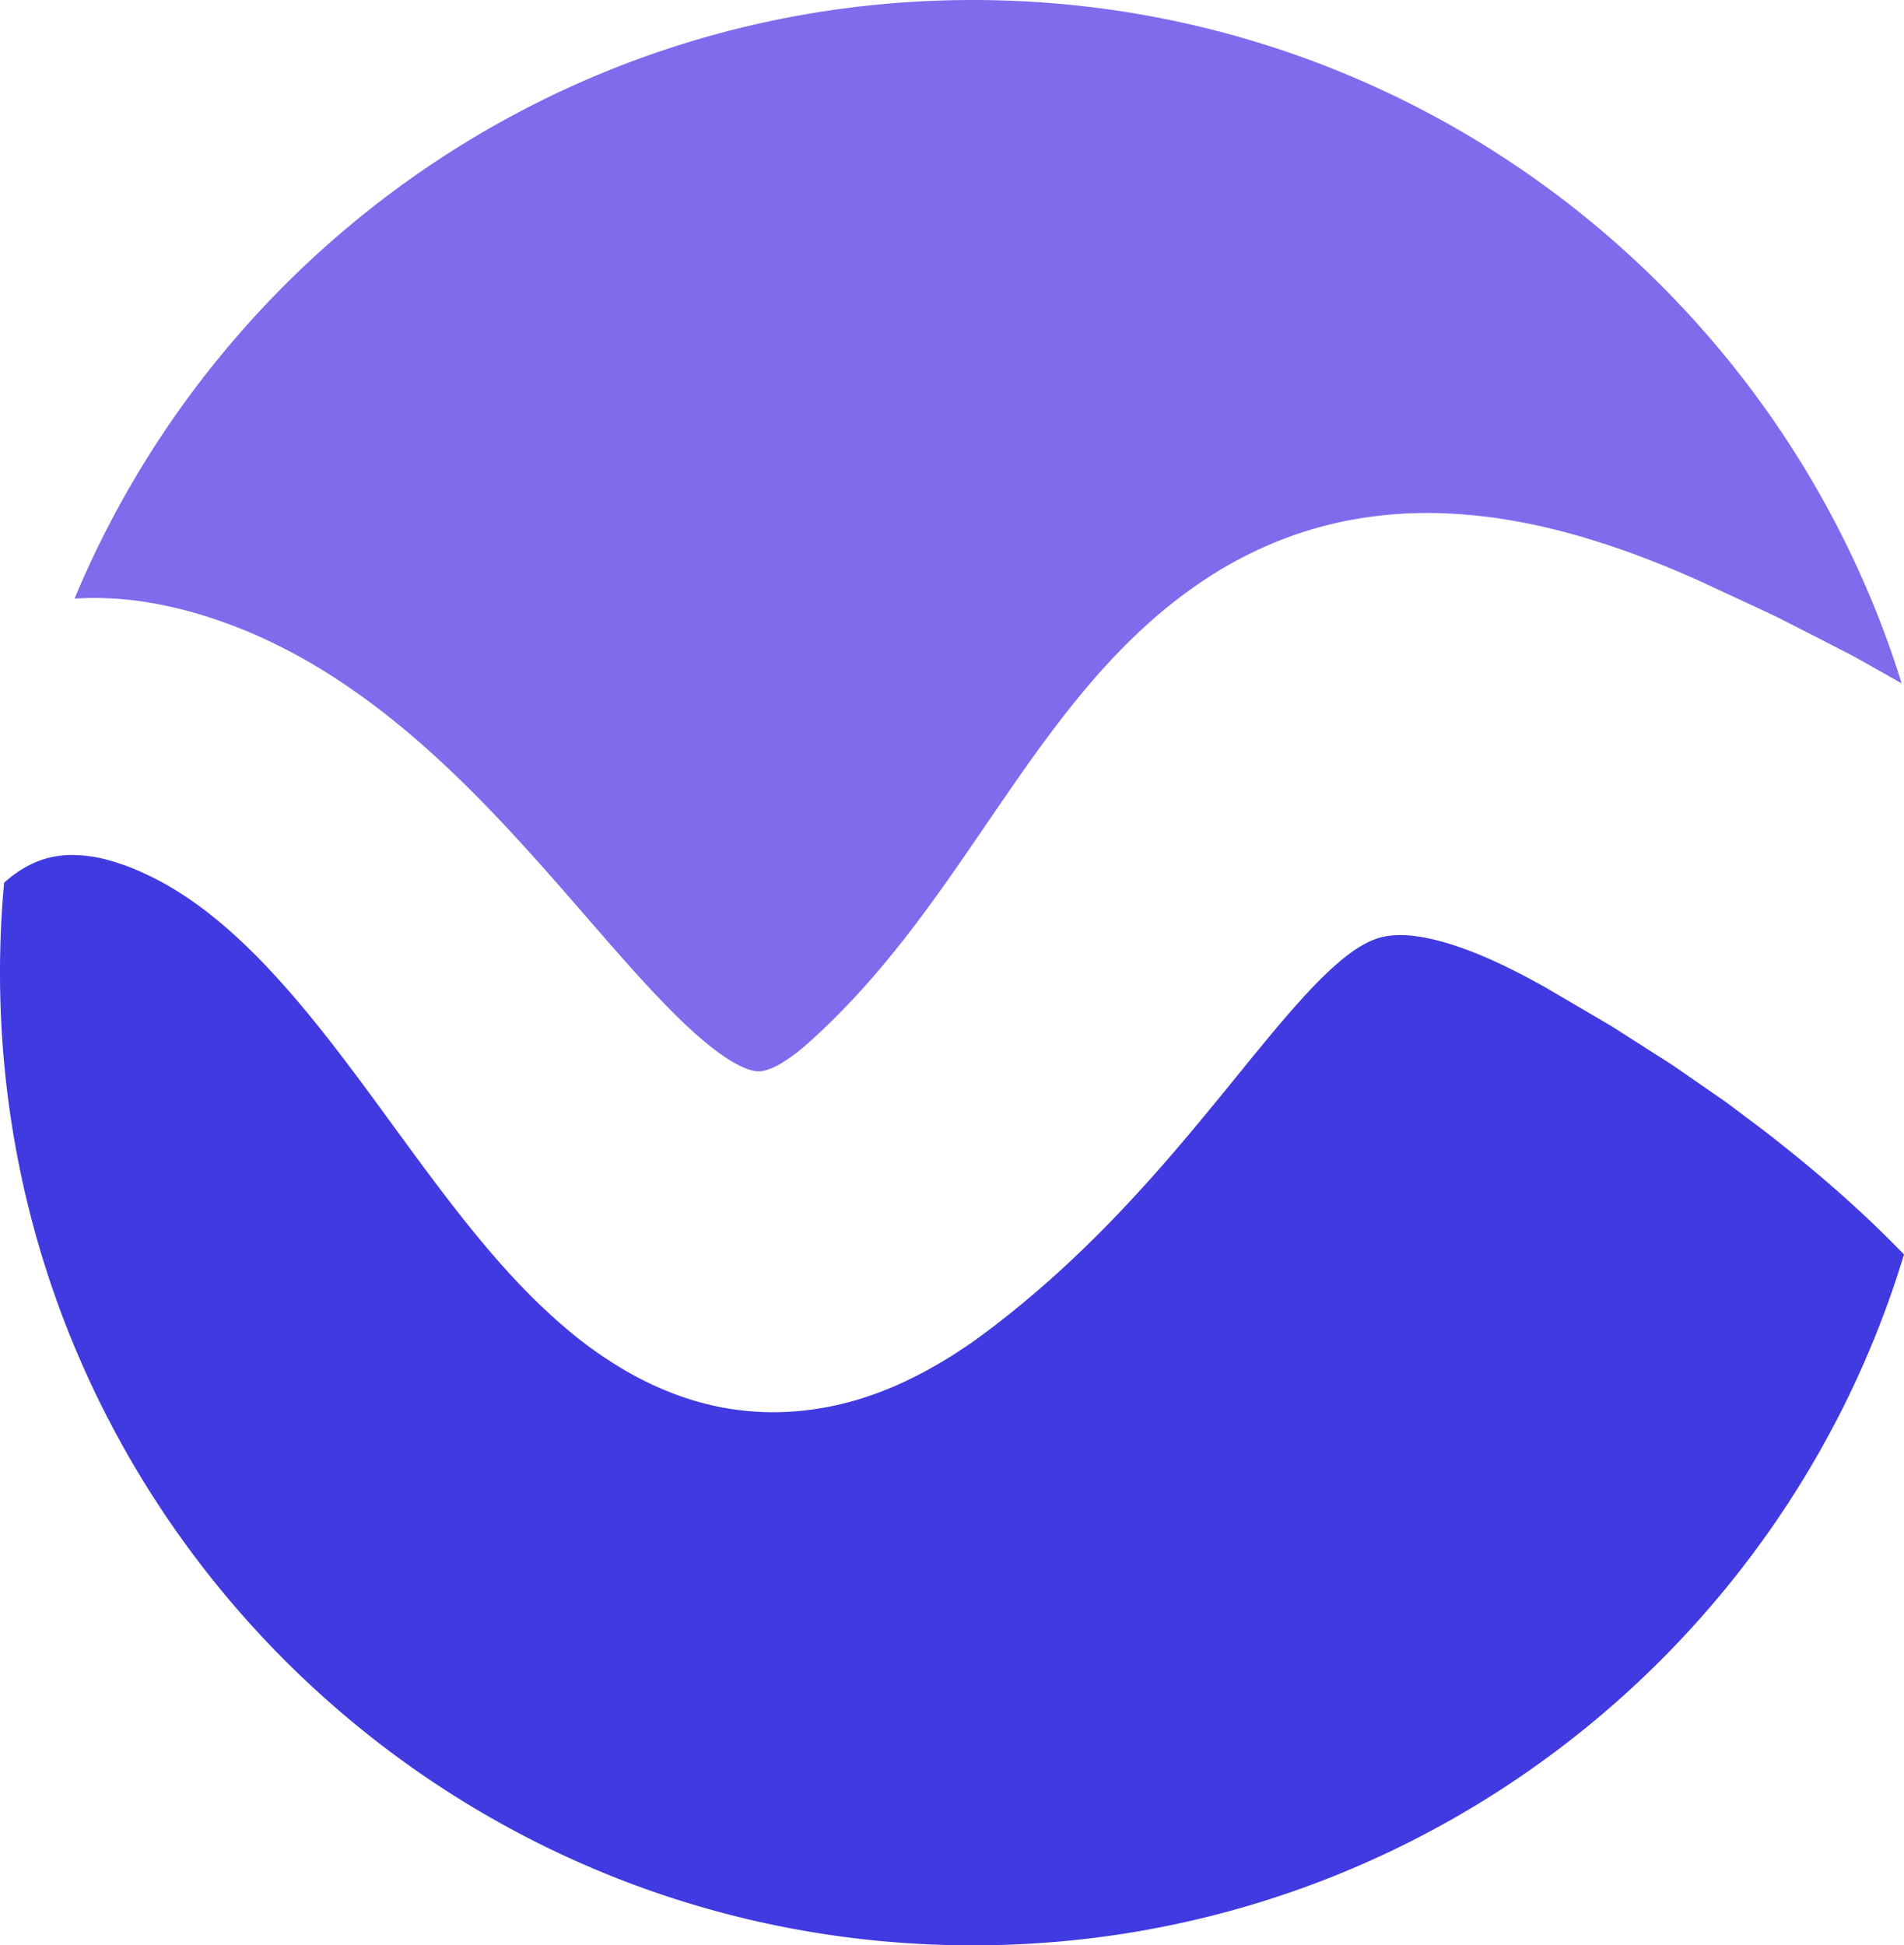
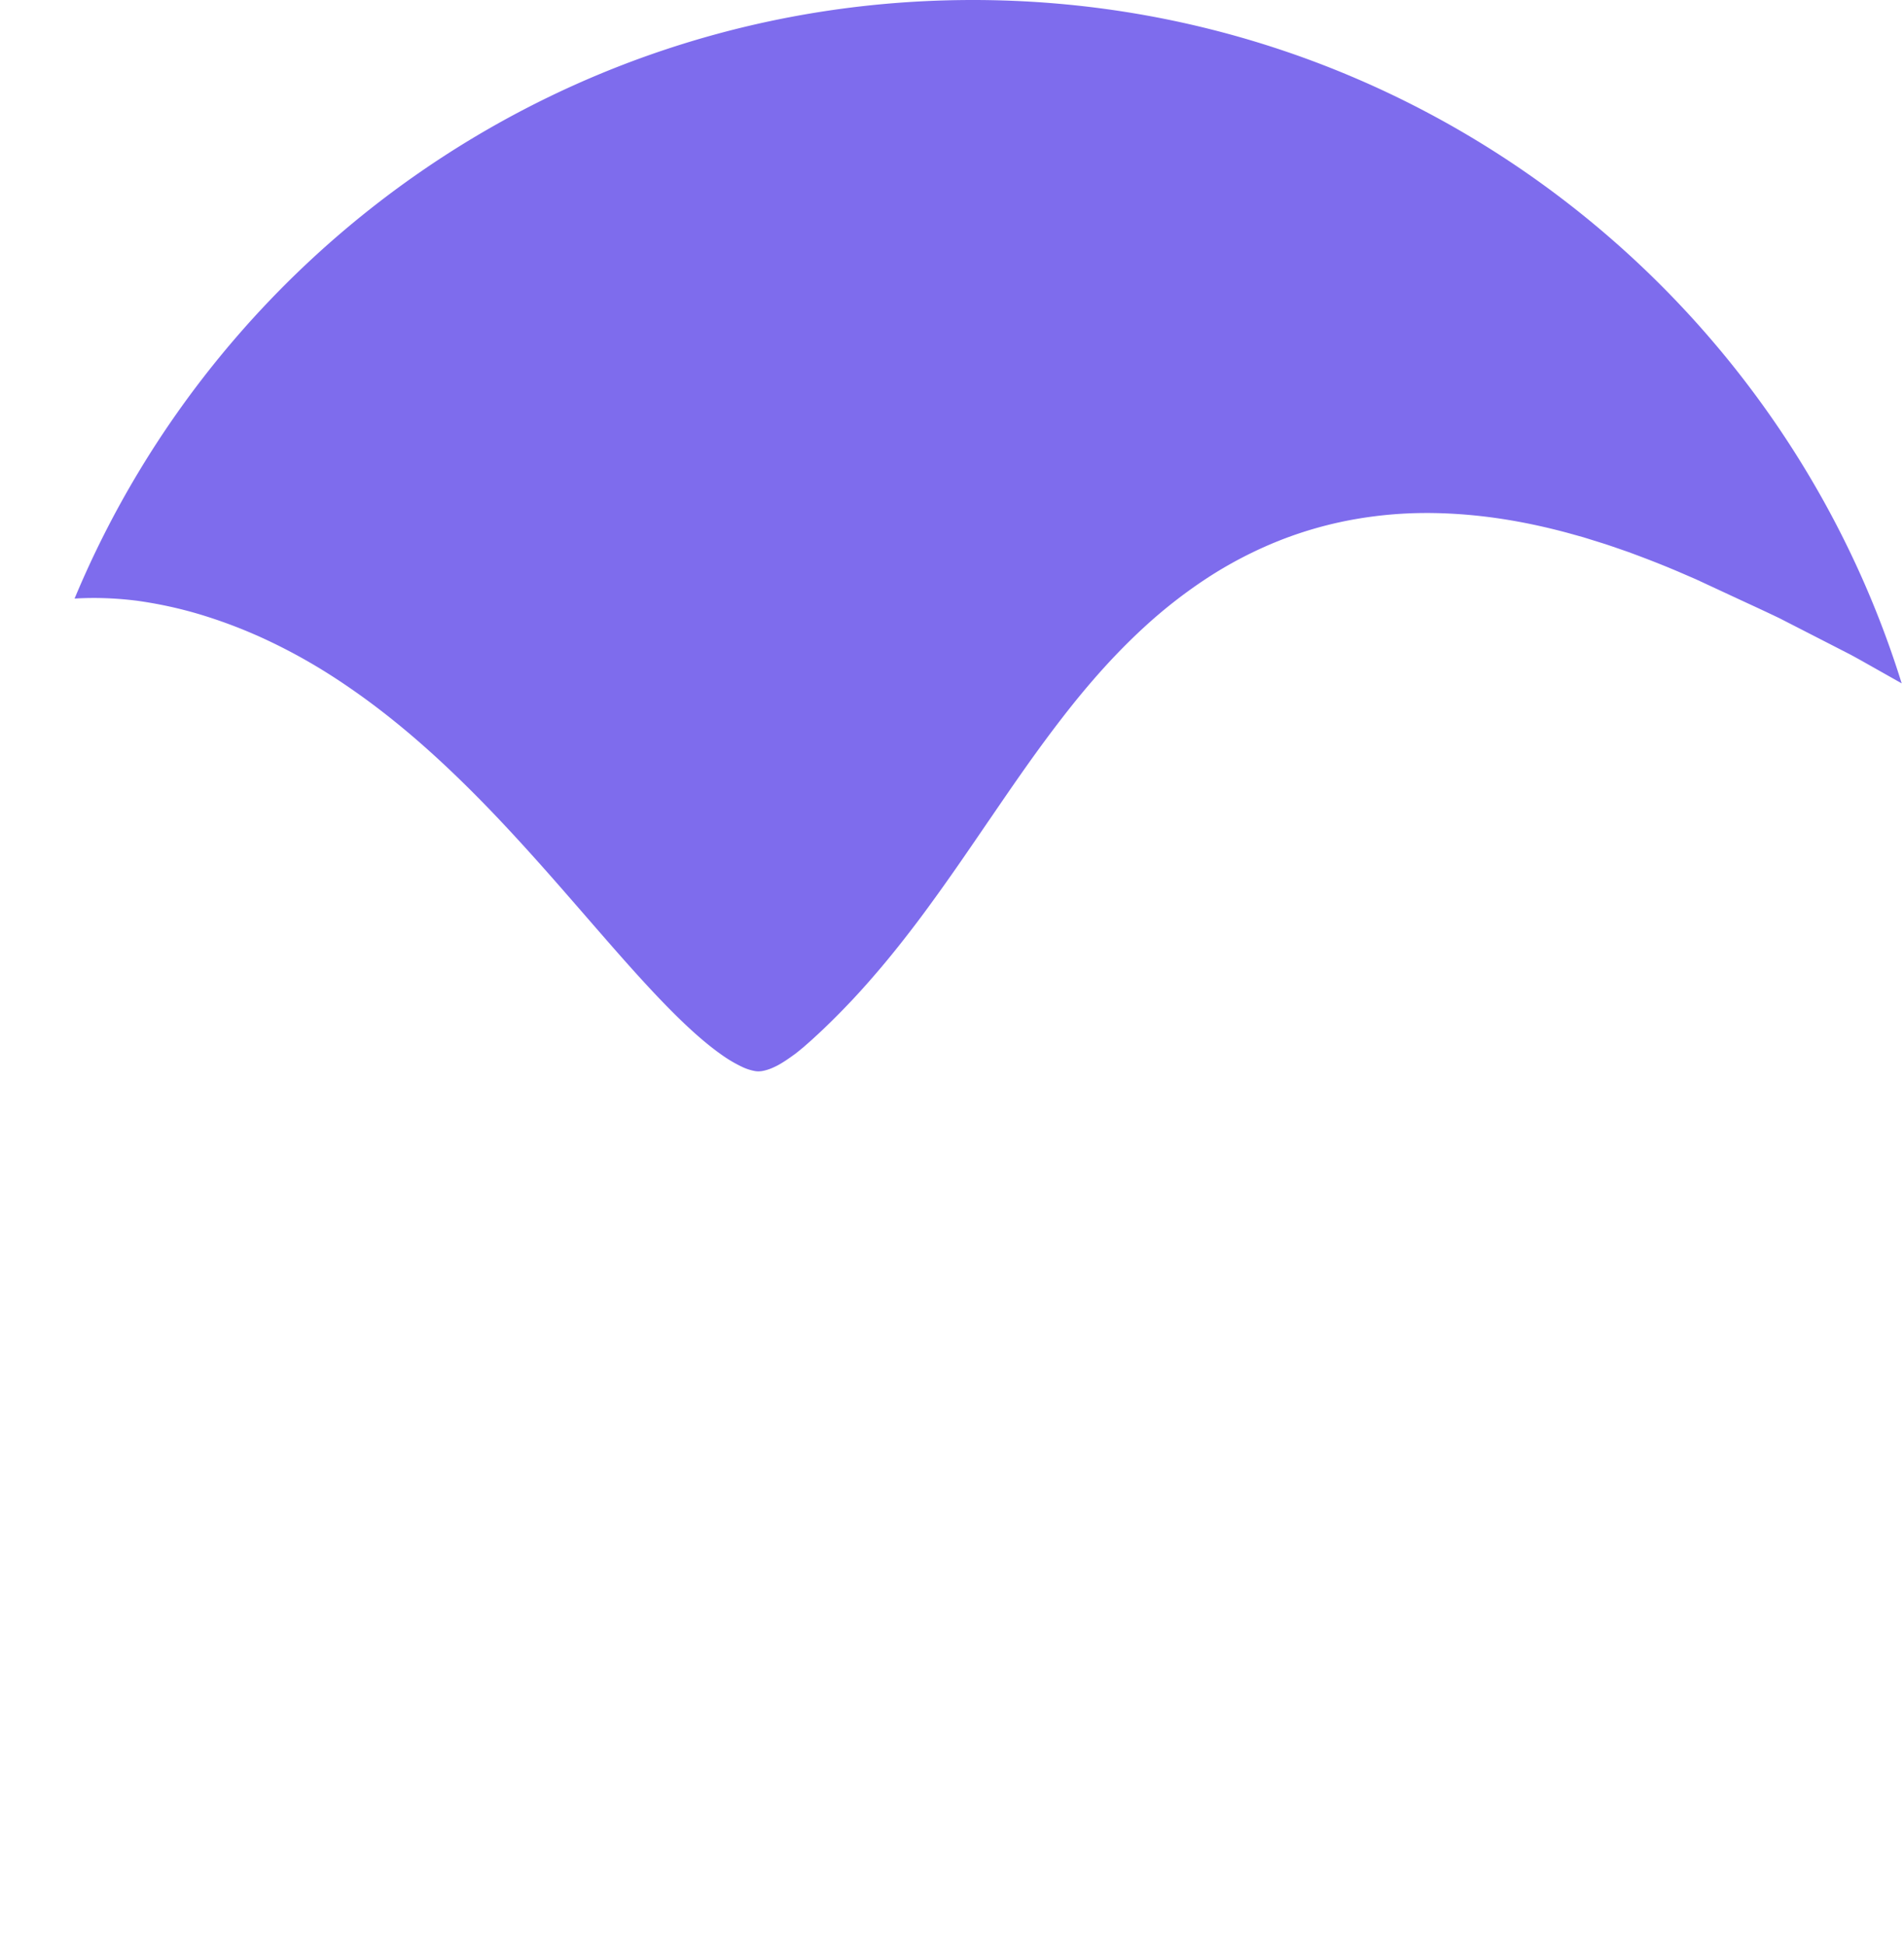
<svg xmlns="http://www.w3.org/2000/svg" id="Layer_1" data-name="Layer 1" viewBox="0 0 2162.1 2209.19">
  <defs>
    <style>.cls-1{fill:#7e6ced;}.cls-2{fill:#403ae0;}</style>
  </defs>
  <title>FINAL LOGO</title>
  <path class="cls-1" d="M525.56,1125.87c-7.35,0-14.69.22-21.93.68C670,727.37,1064,446.78,1523.55,446.78c495.61,0,915,326.42,1054.87,776.05l-38.78-21.89c-6-3.38-12.06-6.8-18.15-10.08l-.9-.5-27.15-13.93-53.32-27.33-1.08-.54q-18-8.59-36.11-16.92c-5.76-2.66-44-20.45-44-20.45l-14.19-6.59-15-6.48c-18.72-8.14-39.17-16.2-62.47-24.74l-16.67-5.76-8.42-2.84-8.86-2.77-16.31-5.08-17.28-4.82c-53.43-14.4-103.19-21.82-152.19-22.68-2.77-.07-5.58-.07-8.39-.07a469.3,469.3,0,0,0-78.17,6.48,441.64,441.64,0,0,0-89,24.74,463.86,463.86,0,0,0-83.14,43.24,553.27,553.27,0,0,0-70.46,55.05c-44.47,40.79-78.45,83.42-103.23,116.15-26,34.46-48.68,67.62-70.57,99.66l-4.11,5.94c-22.86,33.52-43.49,63.62-64.59,92.5-10,13.83-20.27,27.4-31.32,41.48s-21.35,26.64-31.65,38.56c-11.7,13.57-22.25,25.24-32.58,35.93-11.74,12.24-22.65,23-33.41,32.94l-1.12,1c-3.13,3-6.23,5.72-9.79,8.86-1.44,1.26-2.88,2.52-4.32,3.82-1.19,1-2.41,1.94-3.64,3-2.38,1.94-5.69,4.64-7,5.54l-.94.65-.94.68c-10.12,7.38-16.63,10.95-20.34,12.67l-.43.18a54,54,0,0,1-13.32,4.54,27.87,27.87,0,0,1-5,.47,23.89,23.89,0,0,1-3.6-.29,57.29,57.29,0,0,1-14.65-4.72,151,151,0,0,1-23.87-14.11c-18.33-12.93-39.17-31.5-63.84-56.89s-49.43-53.54-72.73-80.29c-6-6.88-12-13.75-18-20.7-19.8-22.76-40.25-46.34-61.32-69.67-32.8-36.4-61.06-65.78-88.9-92.35-35-33.48-68.66-61.78-102.83-86.45l-.4-.29c-21.24-15.19-39.61-27.15-57.93-37.81a635.51,635.51,0,0,0-62-31.72l-.4-.14a561,561,0,0,0-65.89-24.16,478.11,478.11,0,0,0-70.32-15l-.68-.07A392.65,392.65,0,0,0,525.56,1125.87Z" transform="translate(-418.95 -446.78)" />
-   <path class="cls-2" d="M2581.05,1871.32c-137.14,454-558.73,784.66-1057.5,784.66-610.07,0-1104.6-494.56-1104.6-1104.6q0-51.69,4.68-102.18c.79-.72,1.58-1.4,2.38-2.09q23.66-20.47,50.12-26.61a110,110,0,0,1,24.88-2.74,156.89,156.89,0,0,1,34,4,254.86,254.86,0,0,1,35.1,11.34,348.22,348.22,0,0,1,36.47,17.61A403.63,403.63,0,0,1,642,1473.43c10.3,7.34,21.35,16.13,34.71,27.62,52.5,45.69,99.63,104.85,134.95,151.4C829,1675.24,846,1698.53,864,1723.2q8.26,11.29,16.63,22.76c25,34,49.65,67.33,77.59,101.53,24.56,30,58.26,69.13,101.21,105.93a470.92,470.92,0,0,0,69.13,49.54c28.37,16.49,57.68,28.91,87,36.8a312.93,312.93,0,0,0,81.66,10.8c5.83,0,11.77-.18,17.43-.5a342.12,342.12,0,0,0,93.4-18.72c25.71-8.82,51.56-21,79.17-37.27l1.4-.83c4.93-2.92,11-6.52,17.39-10.84l3.13-2.05c4-2.63,7.92-5.22,11.81-7.92l1-.68,4.68-3.38c8.35-6.08,17-12.35,25.2-18.83,17-13.14,34.13-27.22,52-42.85,16-13.9,32.37-29.06,49.94-46.16,15.45-15.05,30.89-30.86,47.13-48.28,15.19-16.24,30-32.8,44.07-49,29.09-33.52,57.21-68.12,79.75-95.88l.32-.4c24.27-29.81,47.17-58,69.17-82.45,21.42-23.91,40.22-41.95,55.92-53.76a142.48,142.48,0,0,1,20.38-13,82.2,82.2,0,0,1,16-6.34,84.33,84.33,0,0,1,17-2.56c1.91-.11,3.82-.18,5.76-.18a129.87,129.87,0,0,1,16.31,1.12c18.36,2.34,39.17,8,61.86,16.63l9.18,3.56,13.83,5.87,14.19,6.52c15.41,7.45,27.26,13.54,38.49,19.8l9.94,5.44,33.41,19.62c5.8,3.38,11.59,6.8,17.39,10.19,9.07,5.29,18.11,10.59,27.11,16l44.07,28.16,21.49,13.68c4,2.7,8,5.47,12,8.21,2.77,1.94,5.58,3.89,8.14,5.65l42.41,29.38,40.72,30.57c57.39,44.21,106,86.56,148.56,129.4Z" transform="translate(-418.95 -446.78)" />
</svg>